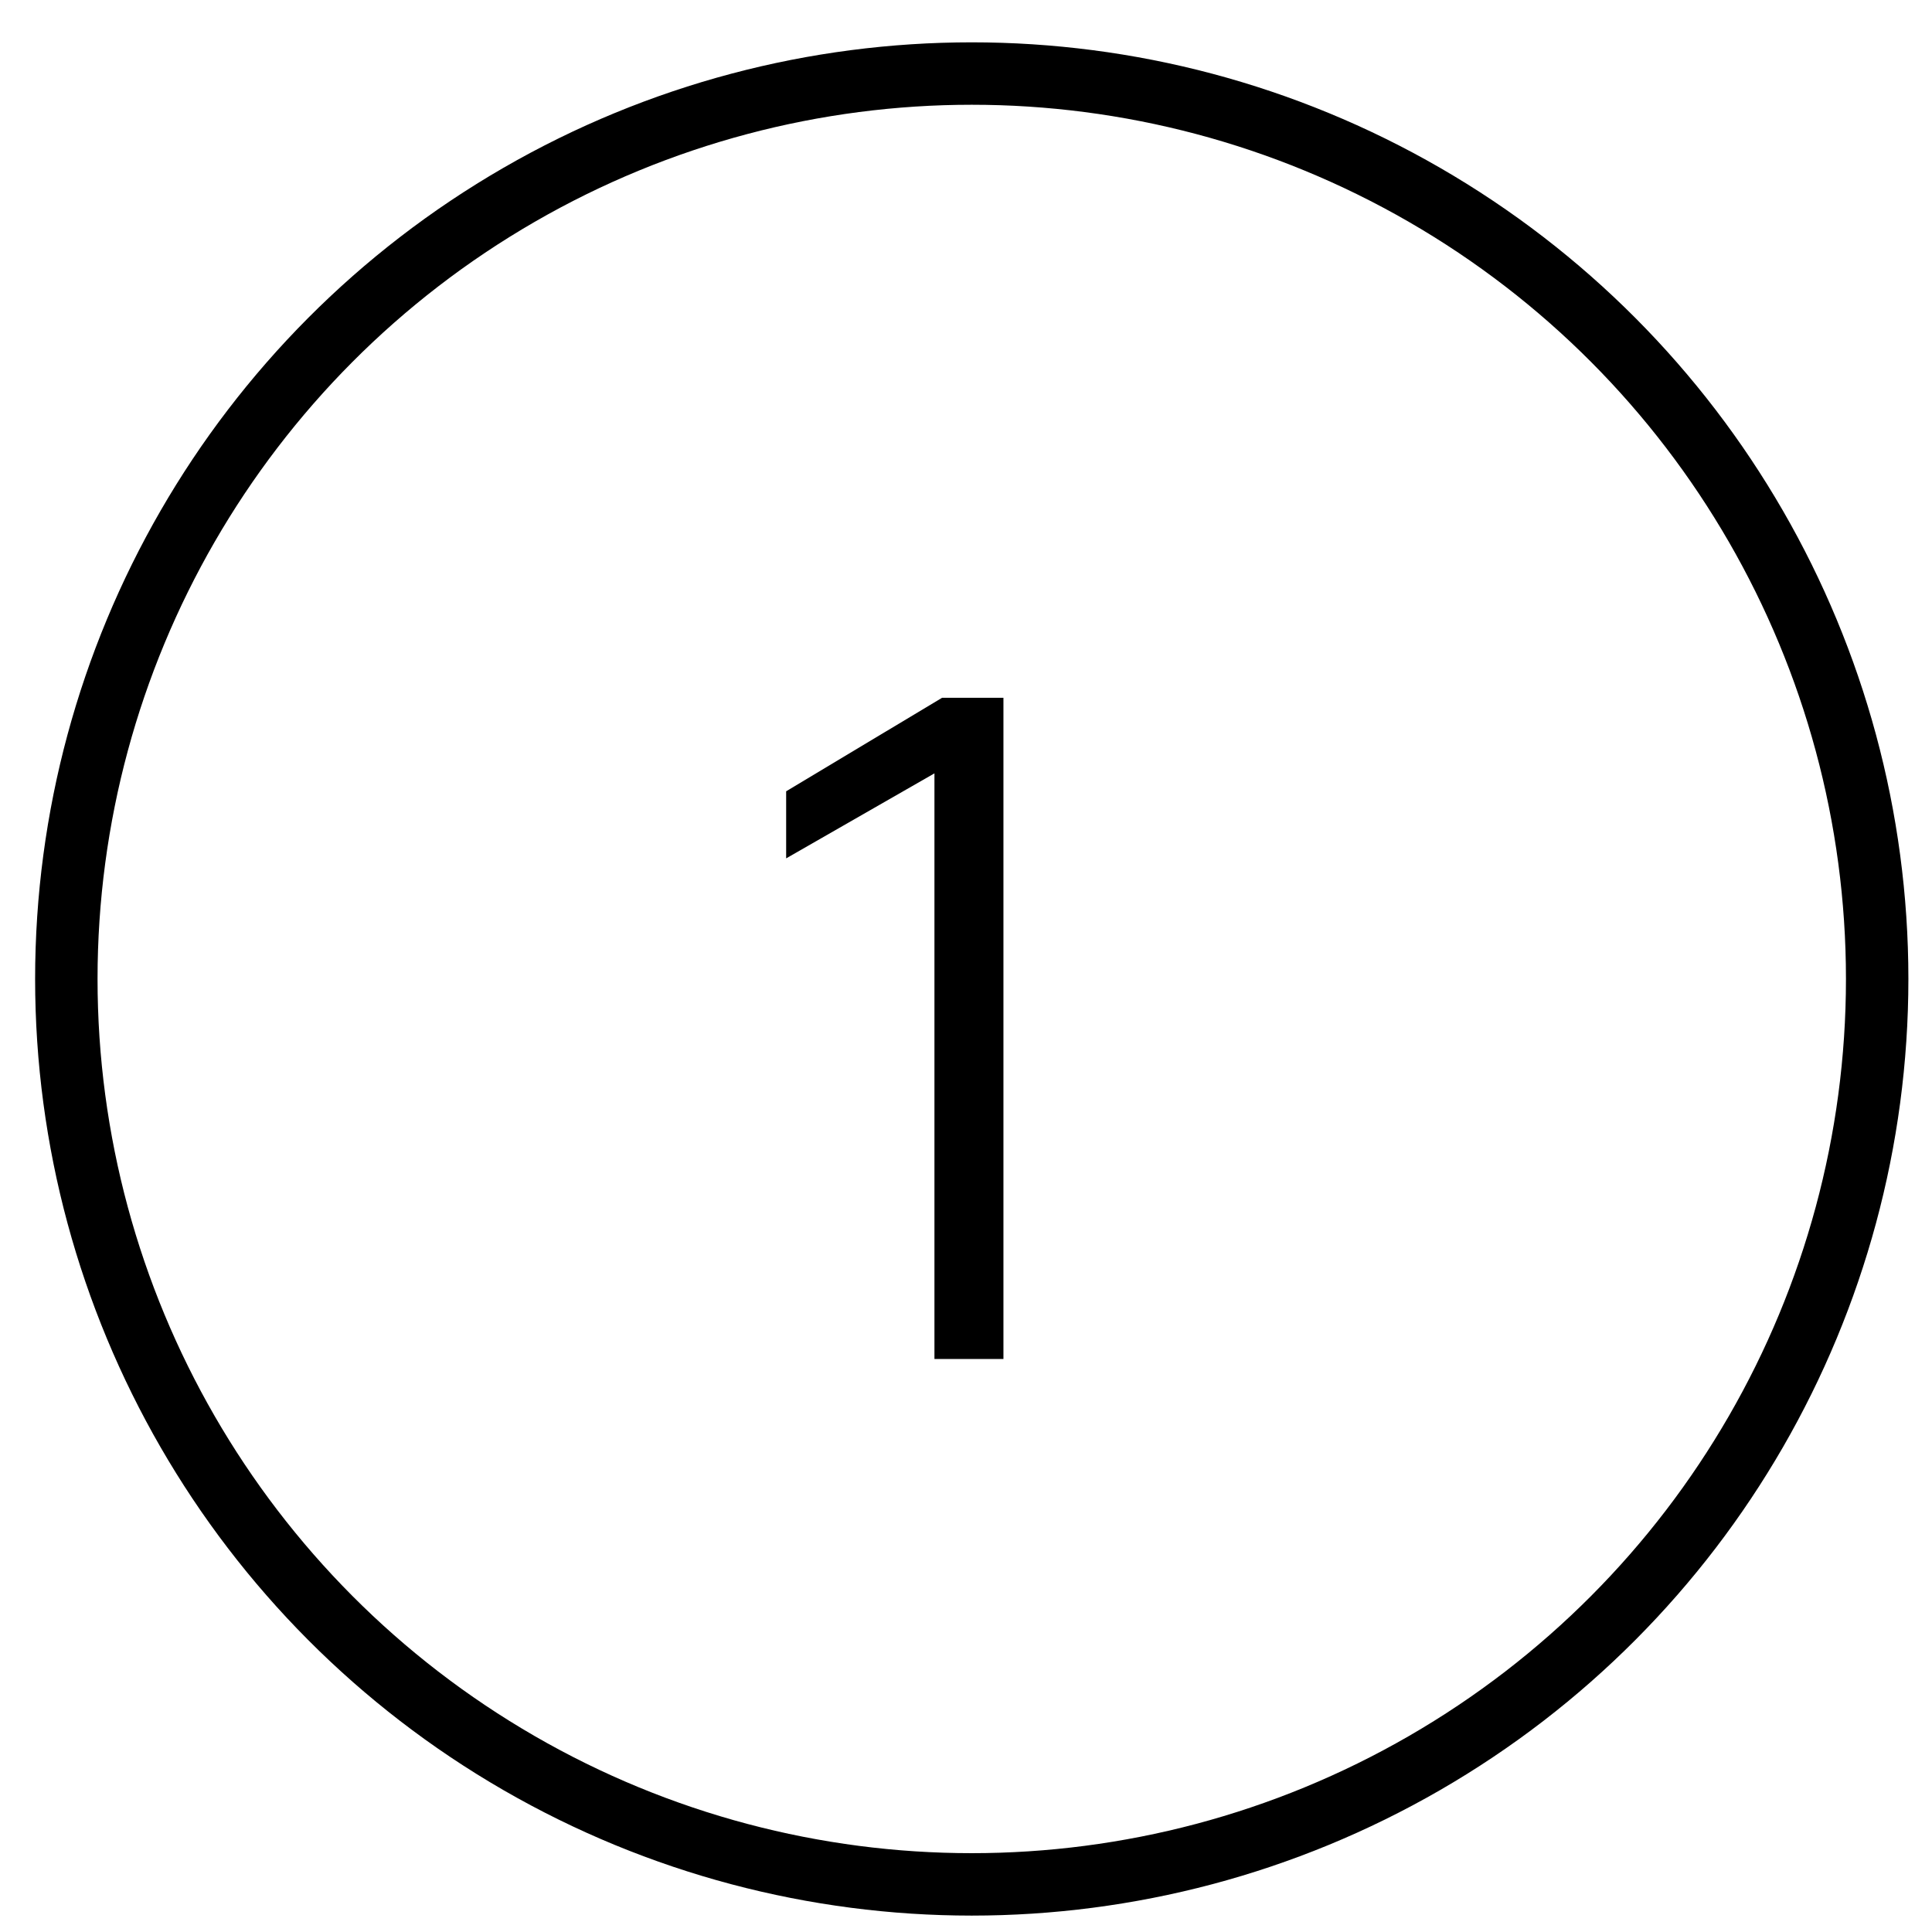
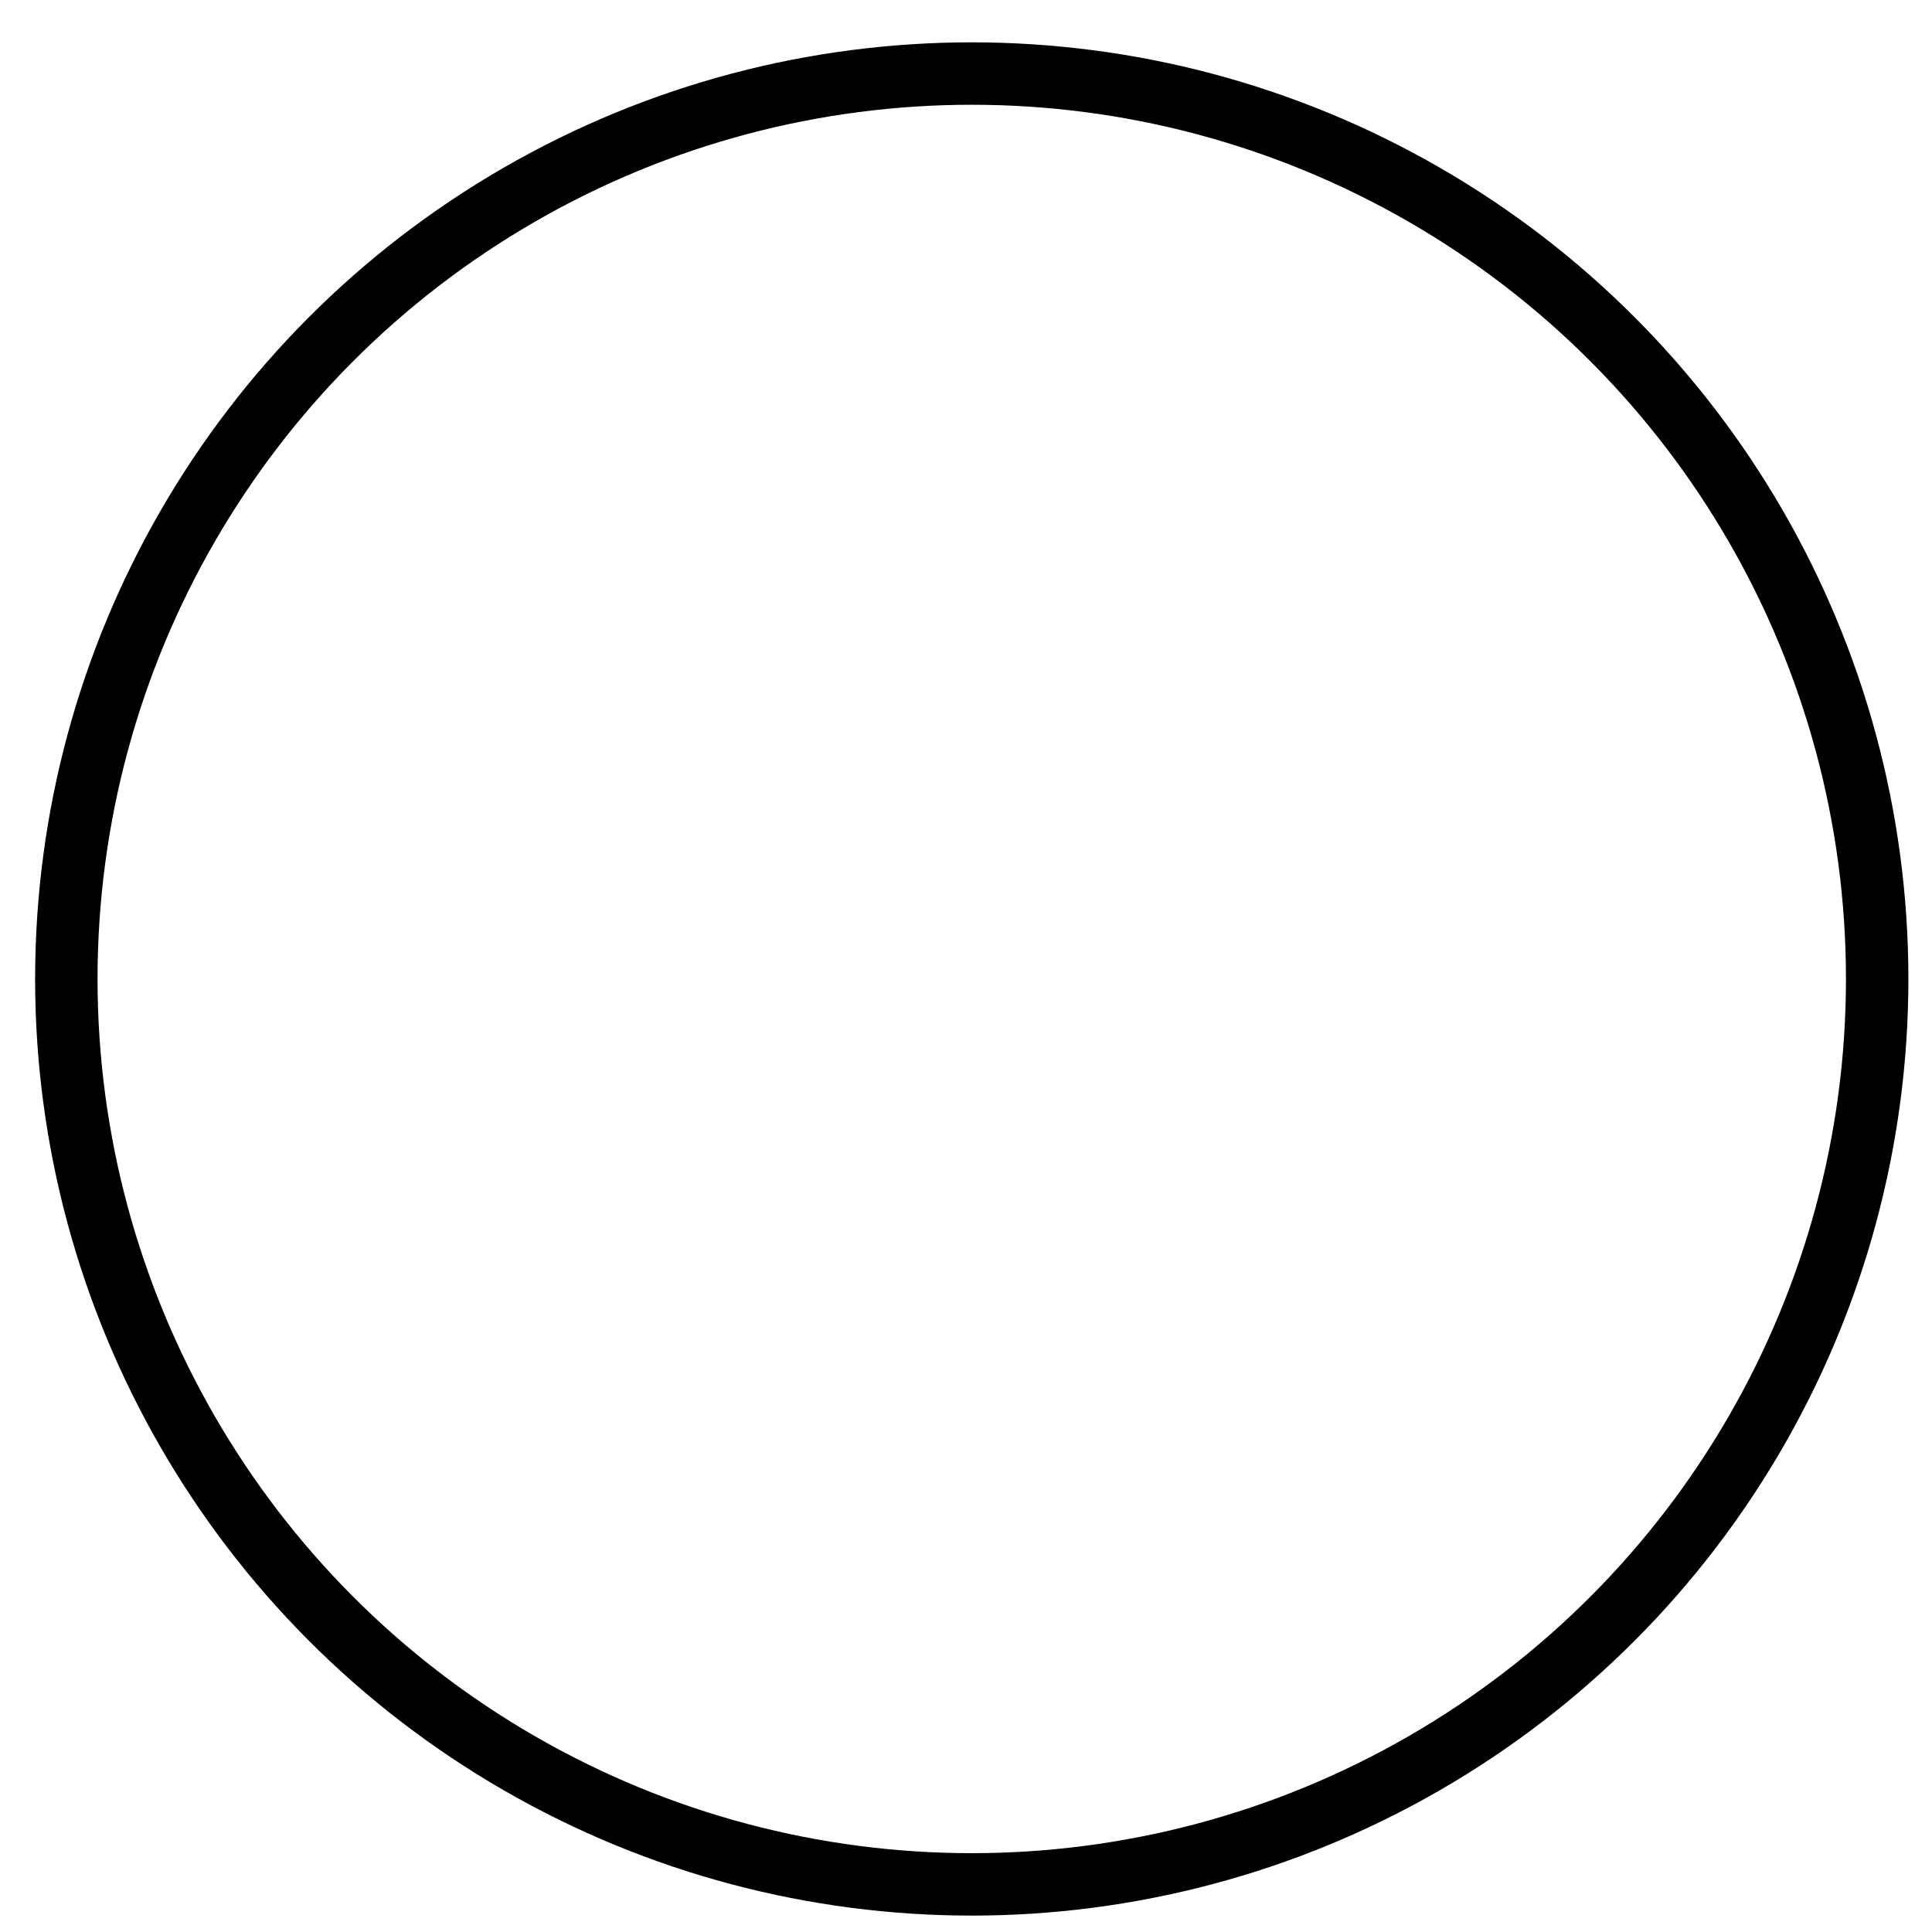
<svg xmlns="http://www.w3.org/2000/svg" width="45" height="45" viewBox="0 0 45 45" fill="none">
  <circle cx="22.634" cy="22.802" r="21.089" stroke="black" stroke-width="1.454" />
-   <path d="M23.372 31.653H21.765V18.013L18.311 19.993V18.431L21.942 16.253H23.372V31.653Z" fill="black" />
</svg>